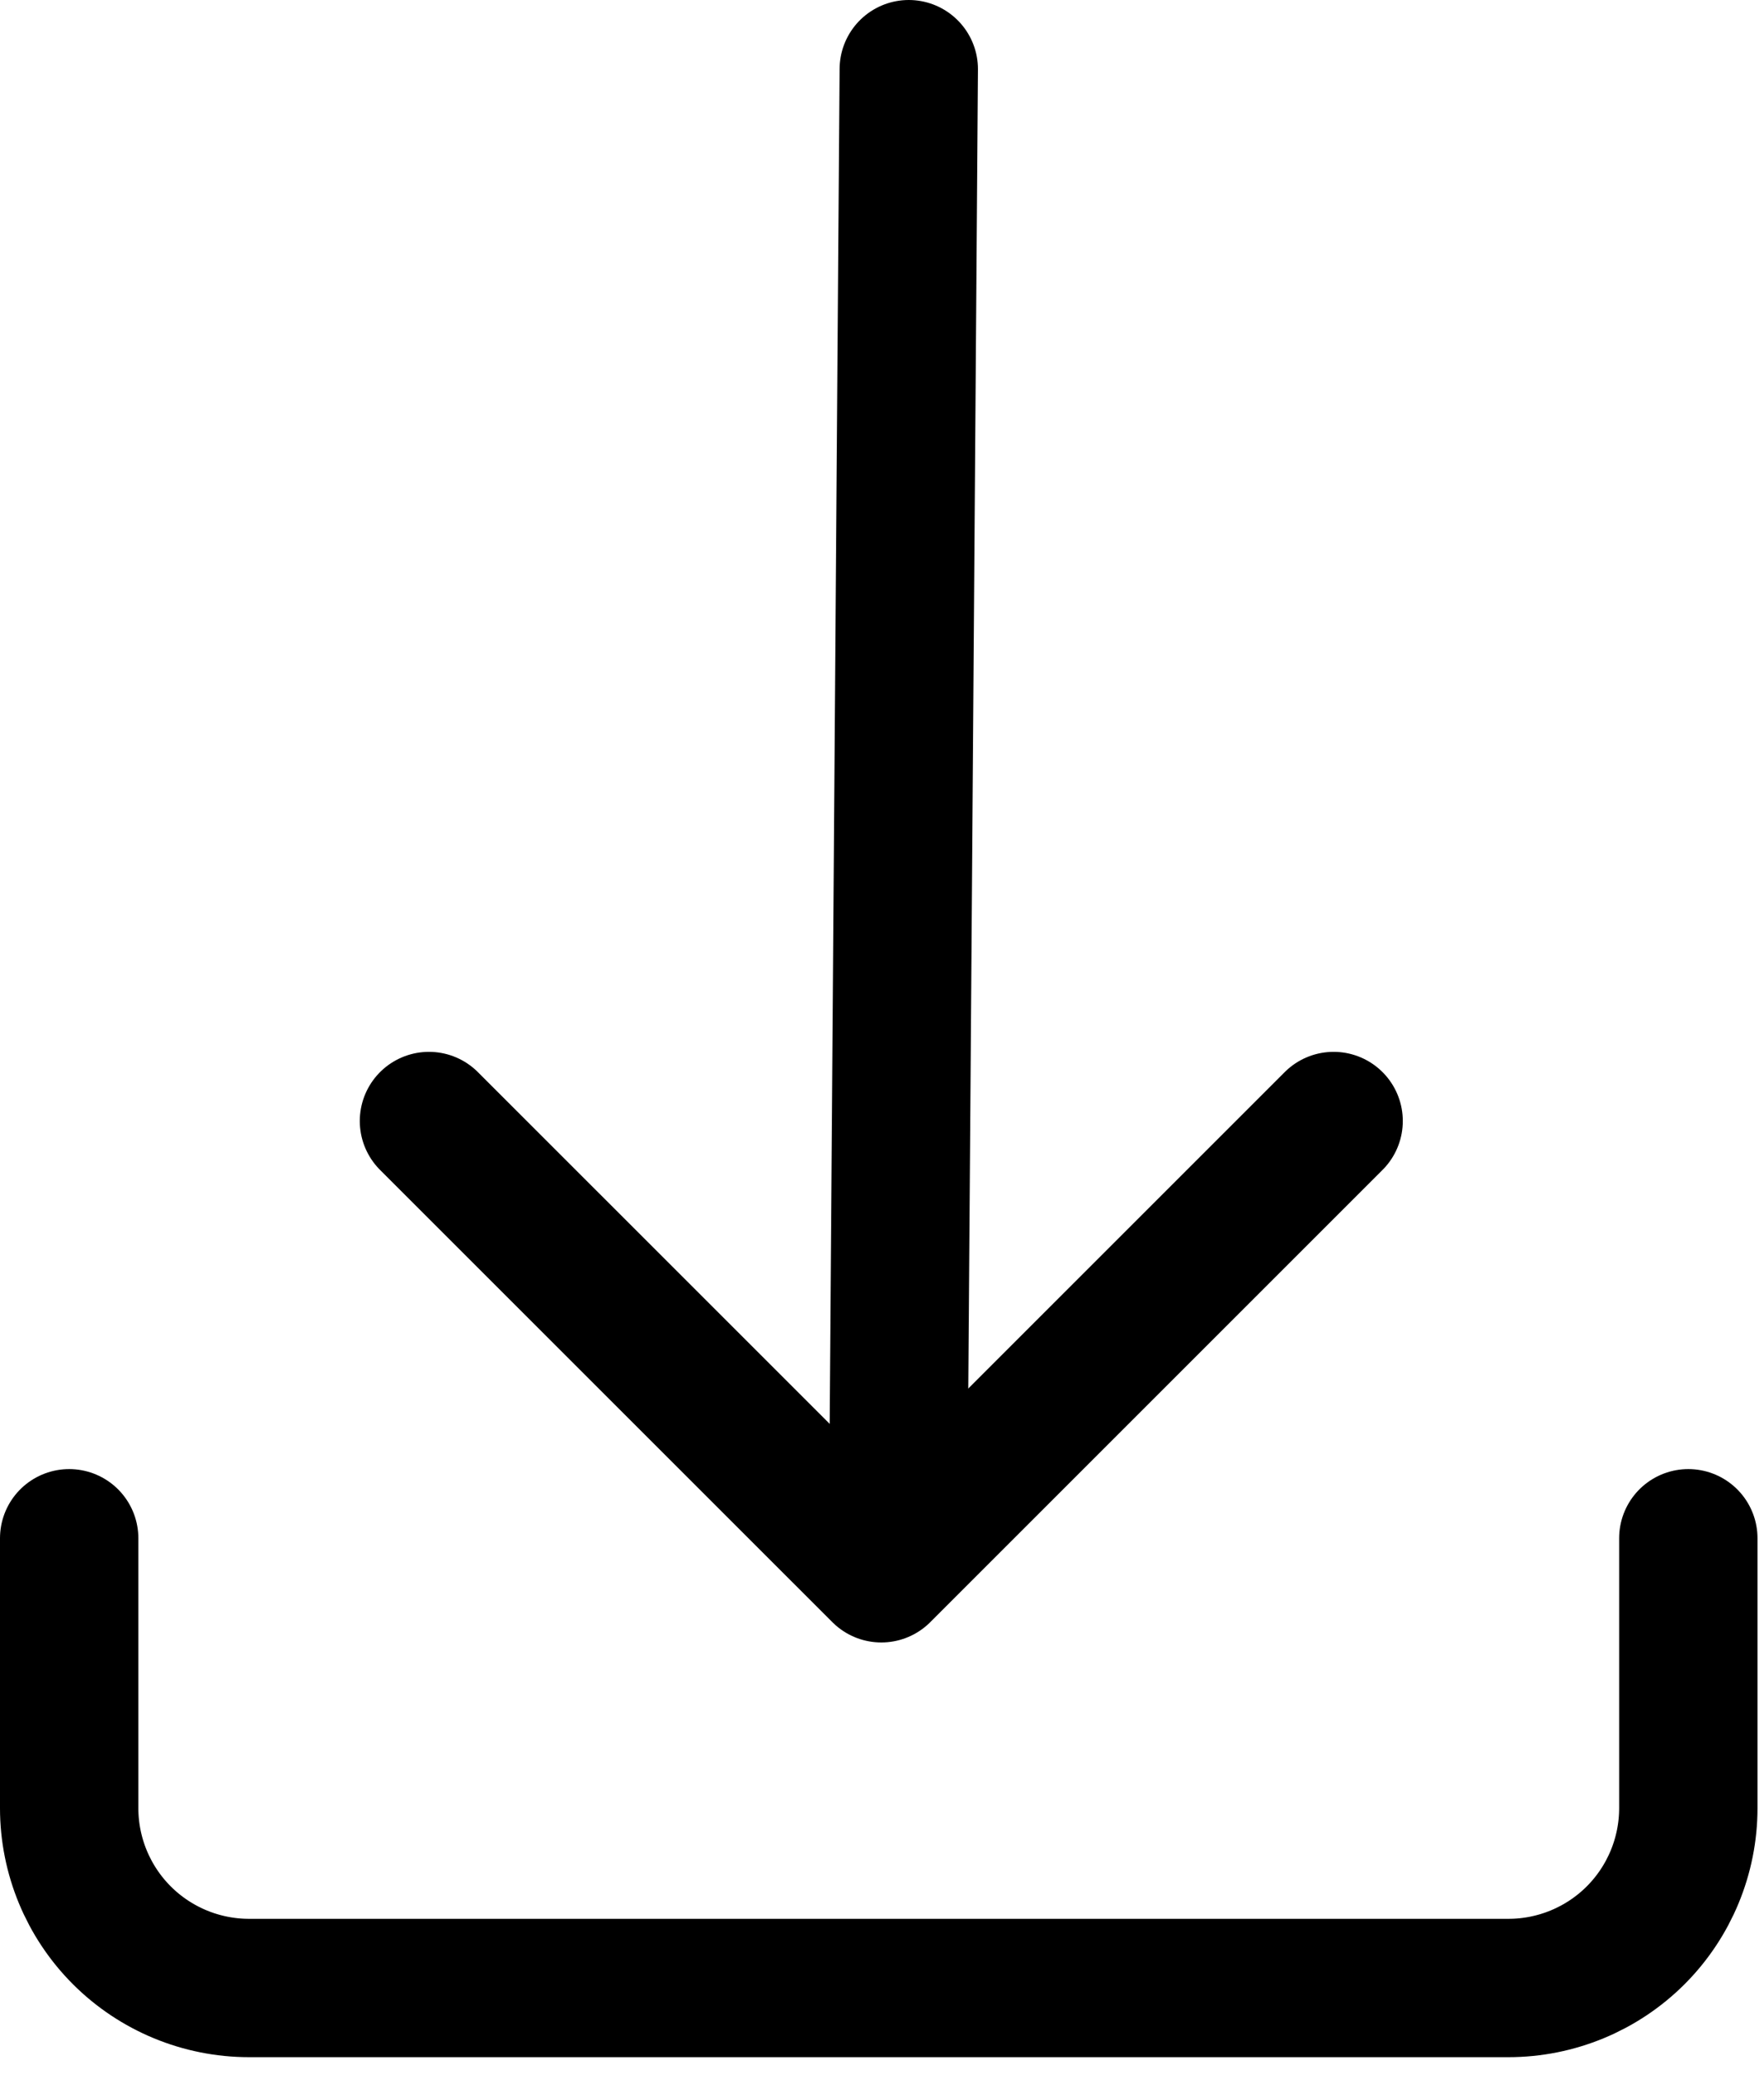
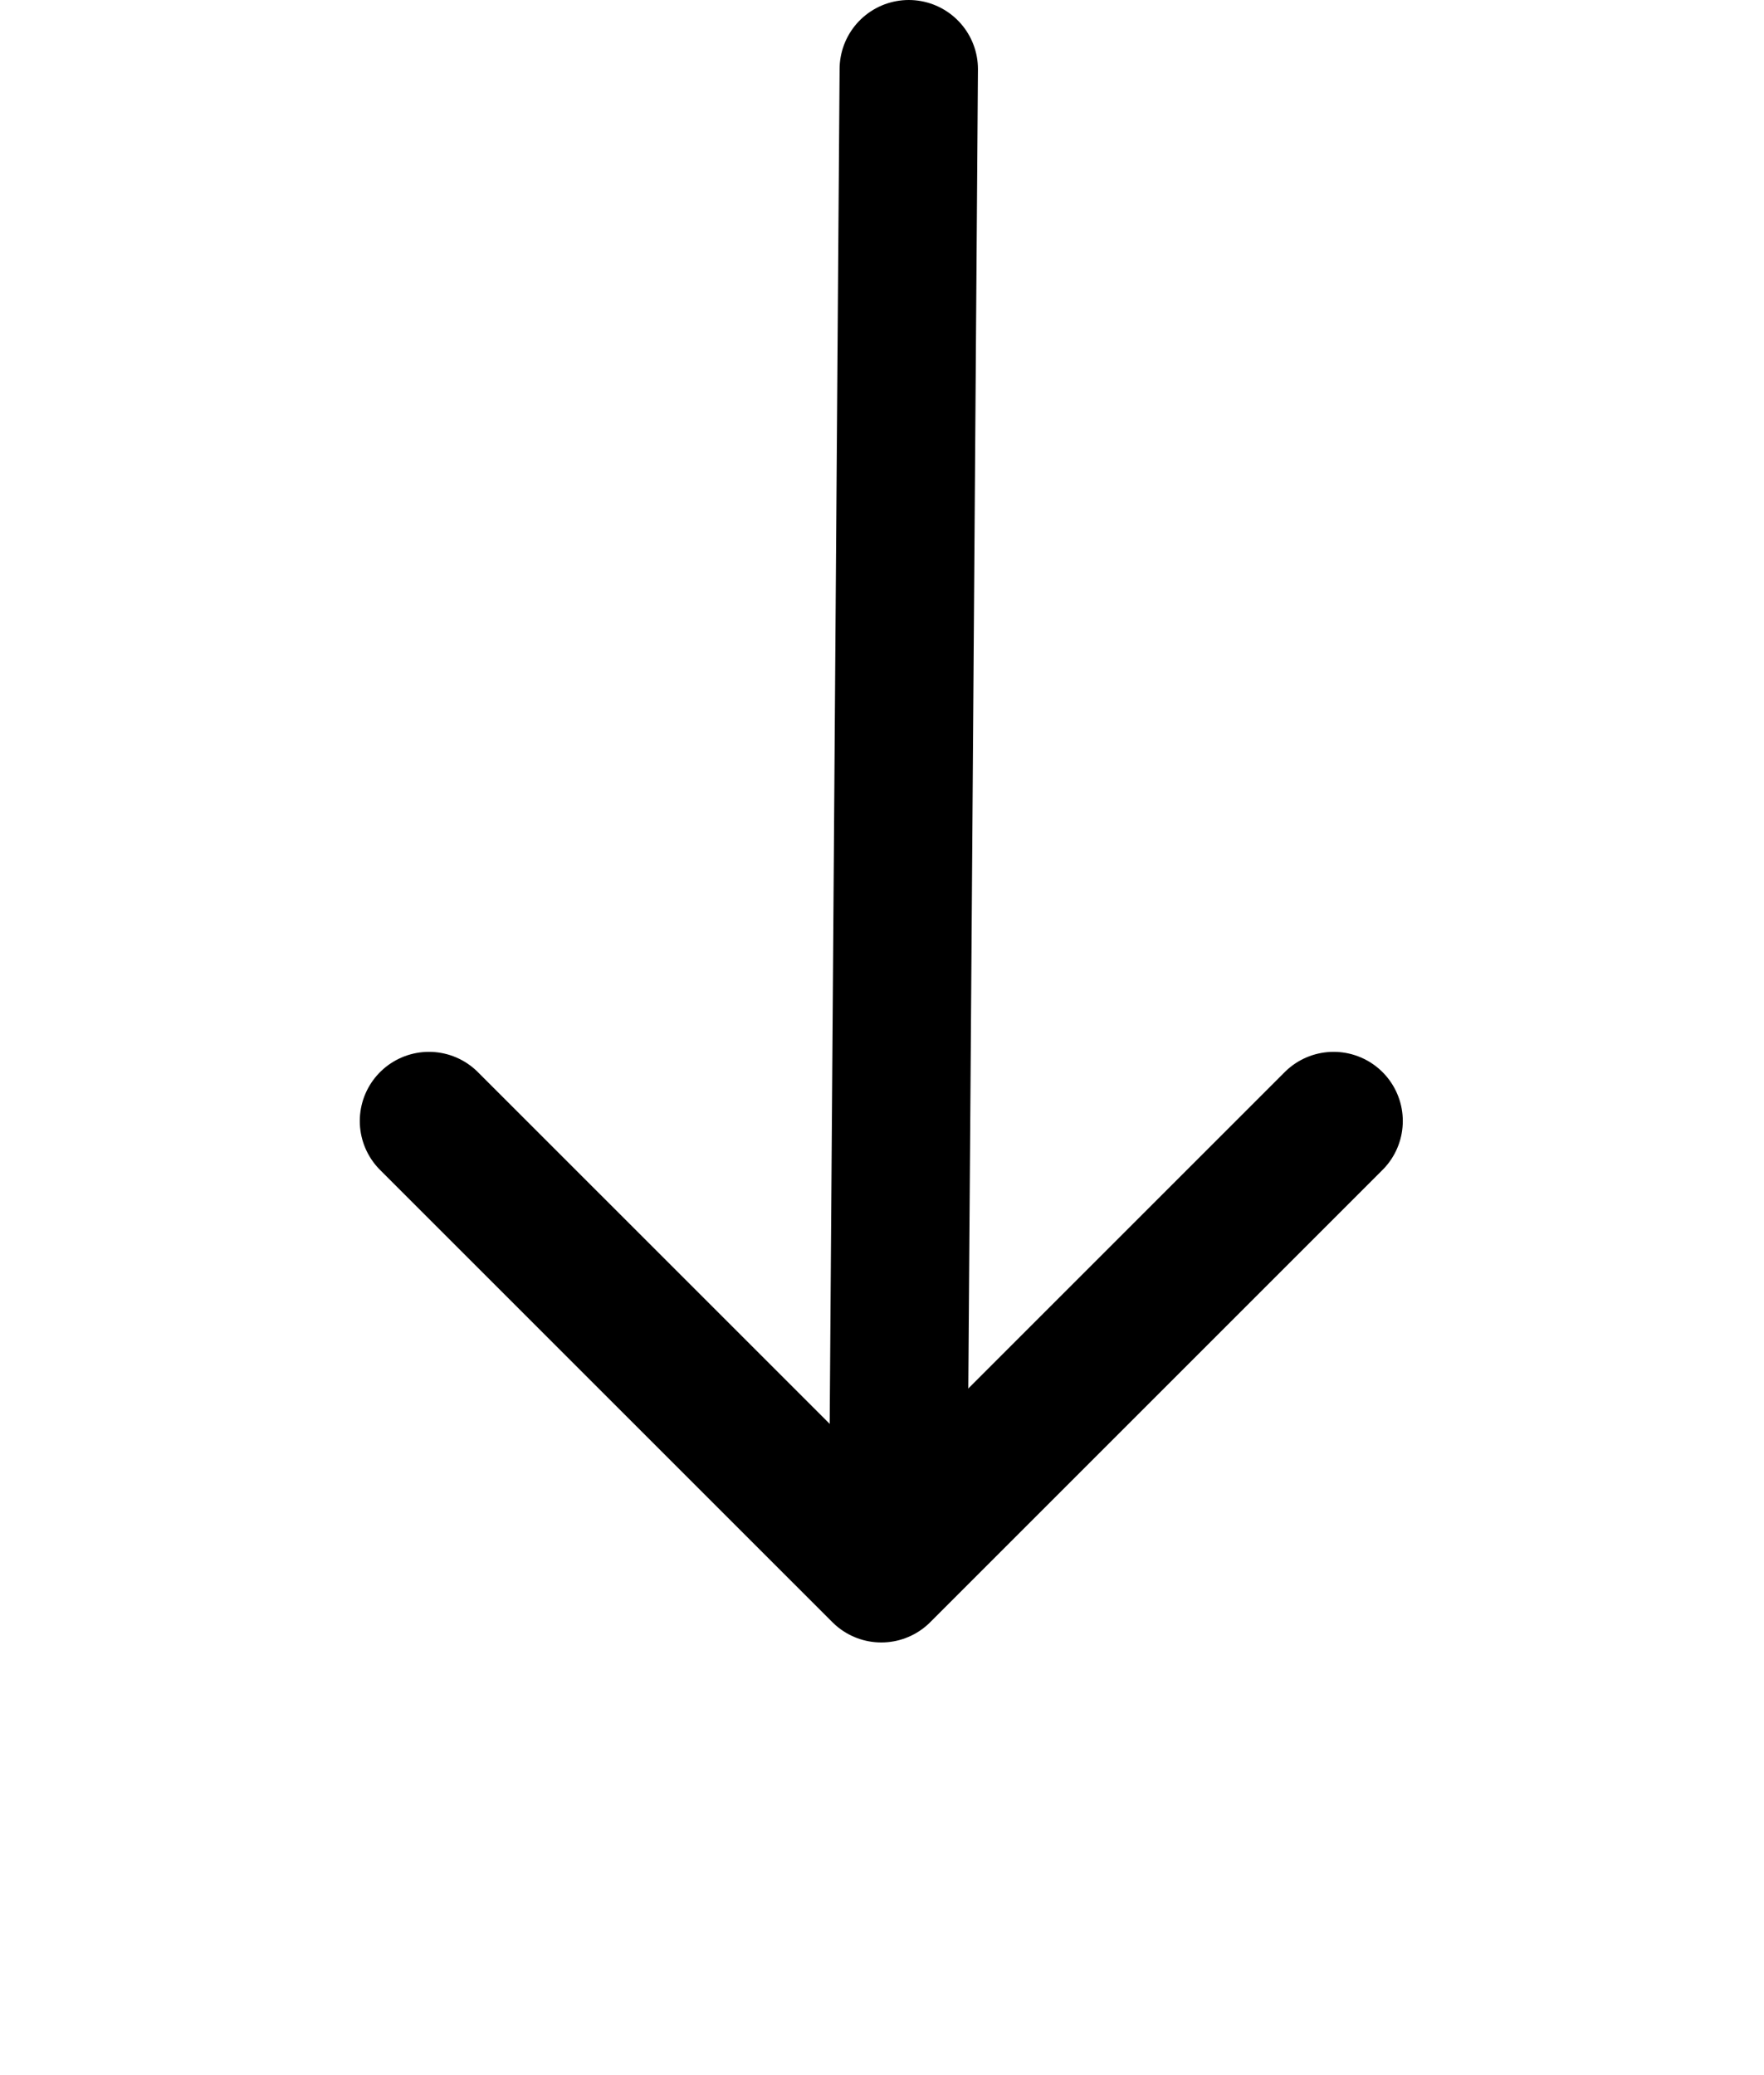
<svg xmlns="http://www.w3.org/2000/svg" width="51px" height="60px" viewBox="0 0 51 60" version="1.1">
  <g stroke="none" stroke-width="1" fill="none" fill-rule="evenodd" stroke-linecap="round" stroke-linejoin="round">
    <g transform="translate(2, 2)" stroke="#000000" stroke-width="4">
-       <path d="M0,42.477 L0,50.28 C0,51.659 0.548,52.982 1.523,53.958 C2.499,54.933 3.822,55.481 5.201,55.481 L41.611,55.481 C42.99,55.481 44.313,54.933 45.289,53.958 C46.264,52.982 46.812,51.659 46.812,50.28 L46.812,42.477" />
      <polyline points="23.974 41.014 24.124 20.507 24.274 -0" />
      <polyline points="36.557 30.413 23.48 43.49 10.402 30.413" />
    </g>
  </g>
</svg>